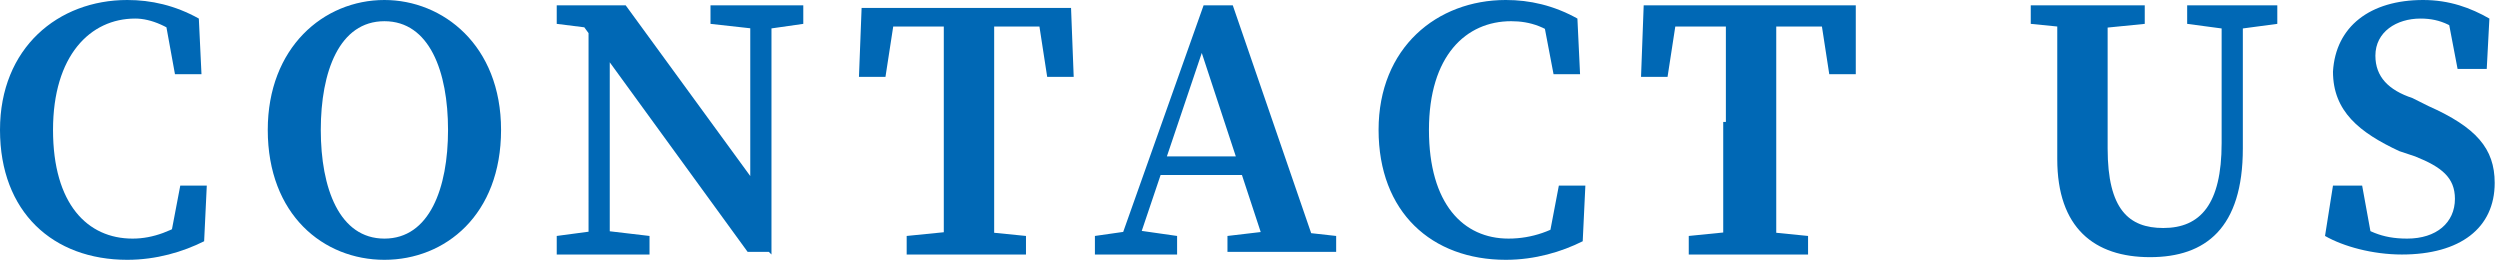
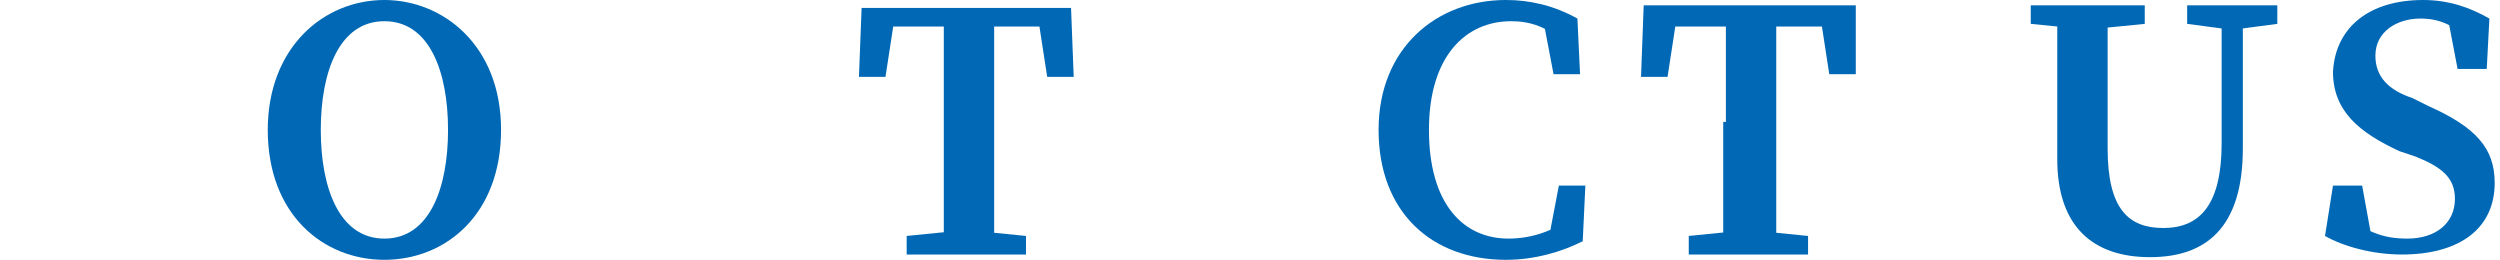
<svg xmlns="http://www.w3.org/2000/svg" version="1.1" id="圖層_1" x="0px" y="0px" width="94.3px" height="9.8px" viewBox="0 0 94.3 9.8" style="enable-background:new 0 0 94.3 9.8;" xml:space="preserve">
  <style type="text/css">
	.st0{fill:#0068B5;}
</style>
  <g>
    <g>
-       <path class="st0" d="M7.3,8.2v0.7L6.4,9.1L6.8,7h1L7.7,9.1C6.9,9.5,5.9,9.8,4.8,9.8C2,9.8,0,8,0,4.9C0,1.8,2.2,0,4.8,0    c0.9,0,1.8,0.2,2.7,0.7l0.1,2.1h-1L6.2,0.6l0.9,0.2v0.8C6.4,1,5.7,0.7,5.1,0.7C3.4,0.7,2,2.1,2,4.9C2,7.7,3.3,9,5,9    C5.8,9,6.5,8.7,7.3,8.2z" />
      <path class="st0" d="M18.9,4.9c0,3.2-2.1,4.9-4.4,4.9s-4.4-1.7-4.4-4.9c0-3.1,2.1-4.9,4.4-4.9C16.7,0,18.9,1.7,18.9,4.9z M14.5,9    c1.7,0,2.4-1.9,2.4-4.1c0-2.2-0.7-4.1-2.4-4.1c-1.7,0-2.4,1.9-2.4,4.1C12.1,7.1,12.8,9,14.5,9z" />
-       <path class="st0" d="M21,8.9l1.5-0.2h0.3l1.7,0.2v0.7H21V8.9z M21.8,0.7l0.8,0.4l-1.6-0.2V0.2h2.6l5.4,7.4v1.9h-0.8L21.8,0.7z     M22.2,0.2L23,0.9v8.6h-0.8V0.2z M26.8,0.2h3.5v0.7l-1.4,0.2h-0.3l-1.8-0.2V0.2z M28.3,0.2h0.8v9.4l-0.8-0.8V0.2z" />
      <path class="st0" d="M33,1l0.8-0.7l-0.4,2.6h-1l0.1-2.6h7.9l0.1,2.6h-1l-0.4-2.6L40,1H33z M36.7,8.7l2,0.2v0.7h-4.5V8.9l2-0.2    H36.7z M35.6,4.6c0-1.4,0-2.9,0-4.3h1.9c0,1.4,0,2.9,0,4.3v0.6c0,1.4,0,2.9,0,4.3h-1.9c0-1.4,0-2.9,0-4.3V4.6z" />
-       <path class="st0" d="M41.3,8.9l1.4-0.2H43l1.4,0.2v0.7h-3.1V8.9z M45.4,0.2h1.1l3.2,9.3h-1.9l-2.6-7.9l0.4-0.4l-2.8,8.3h-0.7    L45.4,0.2z M43.8,5.9h3.8l0.3,0.7h-4.3L43.8,5.9z M46.3,8.9L48,8.7h0.6l1.8,0.2v0.6h-4.1V8.9z" />
      <path class="st0" d="M59.3,8.2v0.7l-0.9,0.2L58.8,7h1l-0.1,2.1c-0.8,0.4-1.8,0.7-2.9,0.7c-2.8,0-4.8-1.8-4.8-4.9    c0-3.1,2.2-4.9,4.8-4.9c0.9,0,1.8,0.2,2.7,0.7l0.1,2.1h-1l-0.4-2.1l0.9,0.2v0.8c-0.7-0.7-1.4-0.9-2.1-0.9c-1.7,0-3.1,1.3-3.1,4.1    c0,2.8,1.3,4.1,3,4.1C57.8,9,58.6,8.7,59.3,8.2z" />
      <path class="st0" d="M62.5,1l0.8-0.7l-0.4,2.6h-1L62,0.2H70L70,2.8h-1l-0.4-2.6L69.5,1H62.5z M66.2,8.7l2,0.2v0.7h-4.5V8.9l2-0.2    H66.2z M65.1,4.6c0-1.4,0-2.9,0-4.3h1.9c0,1.4,0,2.9,0,4.3v0.6c0,1.4,0,2.9,0,4.3H65c0-1.4,0-2.9,0-4.3V4.6z" />
      <path class="st0" d="M76.6,0.9V0.2h4.3v0.7l-2,0.2h-0.3L76.6,0.9z M81.6,8.6c1.4,0,2.2-0.9,2.2-3.2V0.2h0.8v5.4    c0,3-1.4,4.1-3.5,4.1c-2.1,0-3.5-1.1-3.5-3.7V4.5c0-1.4,0-2.8,0-4.3h1.9c0,1.4,0,2.8,0,4.3v1.1C79.5,7.9,80.3,8.6,81.6,8.6z     M84,1.1l-1.5-0.2V0.2h3.4v0.7l-1.5,0.2H84z" />
      <path class="st0" d="M92.6,7.5c0-0.8-0.5-1.2-1.5-1.6l-0.6-0.2c-1.5-0.7-2.5-1.5-2.5-3C88.1,1,89.4,0,91.4,0c1,0,1.8,0.3,2.5,0.7    l-0.1,1.9h-1.1l-0.4-2.1l1,0.4v0.7c-0.7-0.6-1.2-0.9-2-0.9c-0.9,0-1.7,0.5-1.7,1.4c0,0.8,0.5,1.3,1.4,1.6l0.6,0.3    c1.8,0.8,2.5,1.6,2.5,2.9c0,1.7-1.3,2.7-3.5,2.7c-1.1,0-2.2-0.3-2.9-0.7L88,7h1.1l0.4,2.2l-1-0.4V8.2C89.3,8.7,89.8,9,90.8,9    C91.9,9,92.6,8.4,92.6,7.5z" />
    </g>
  </g>
</svg>